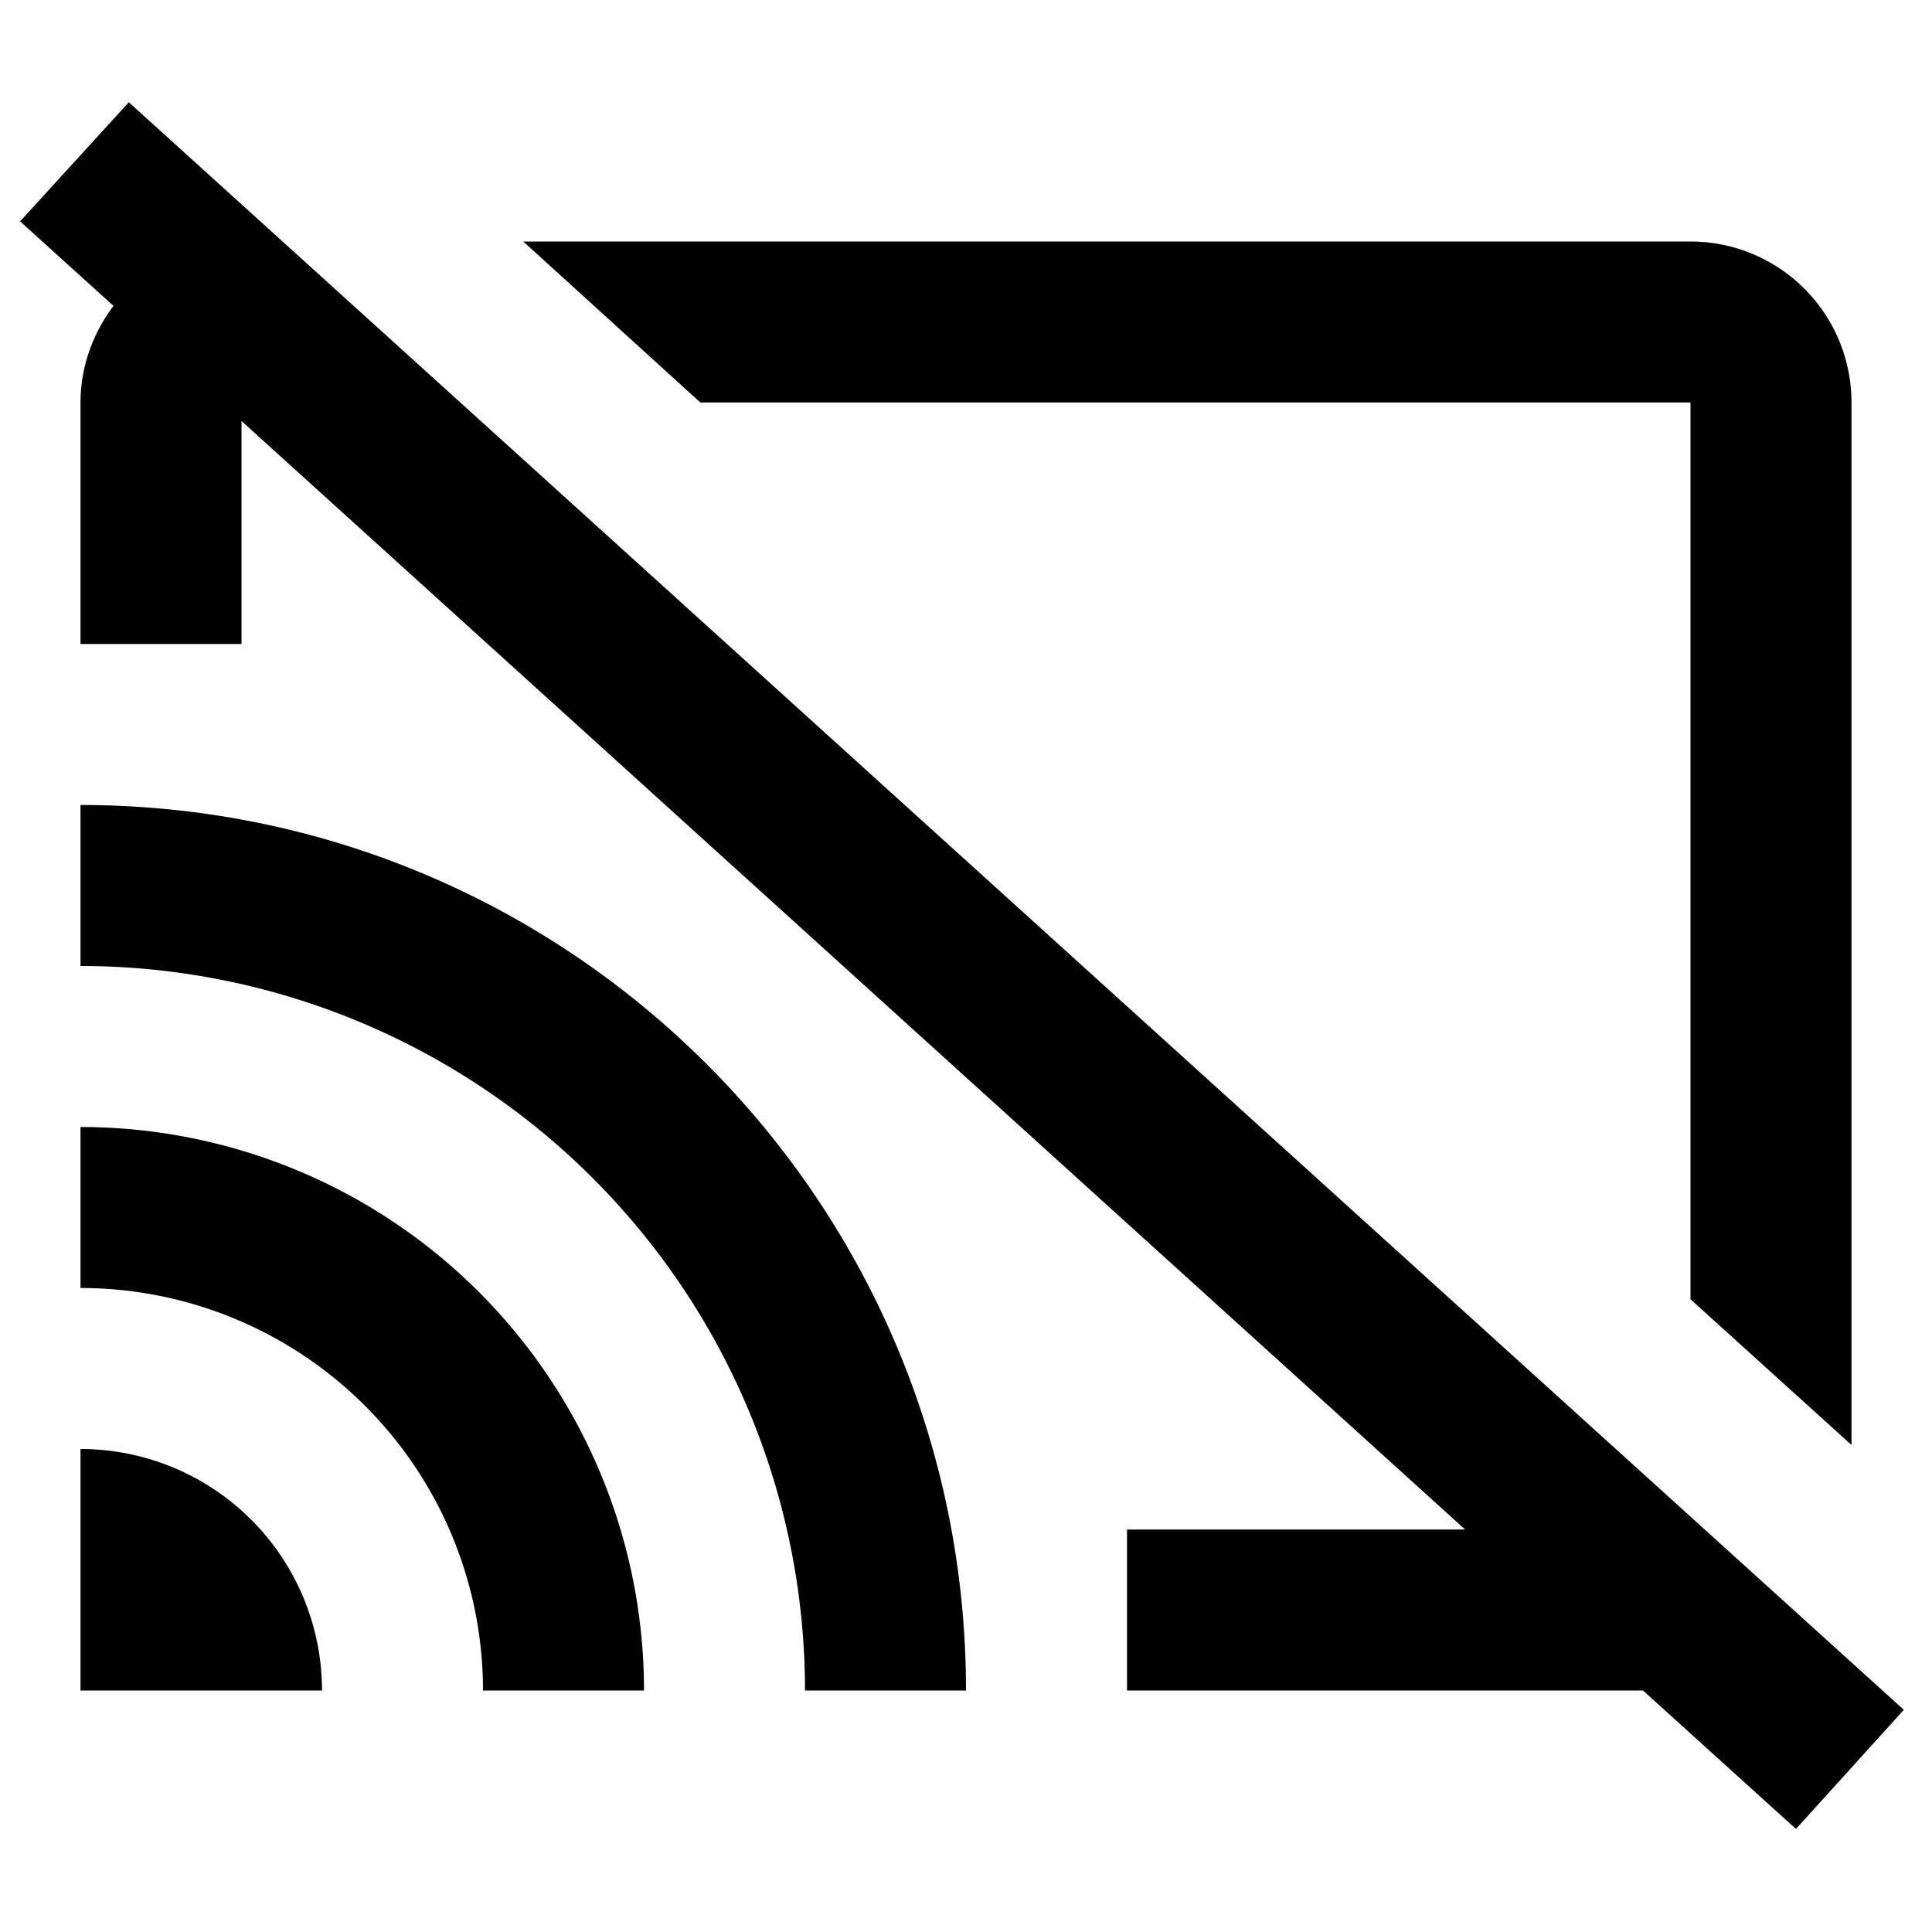
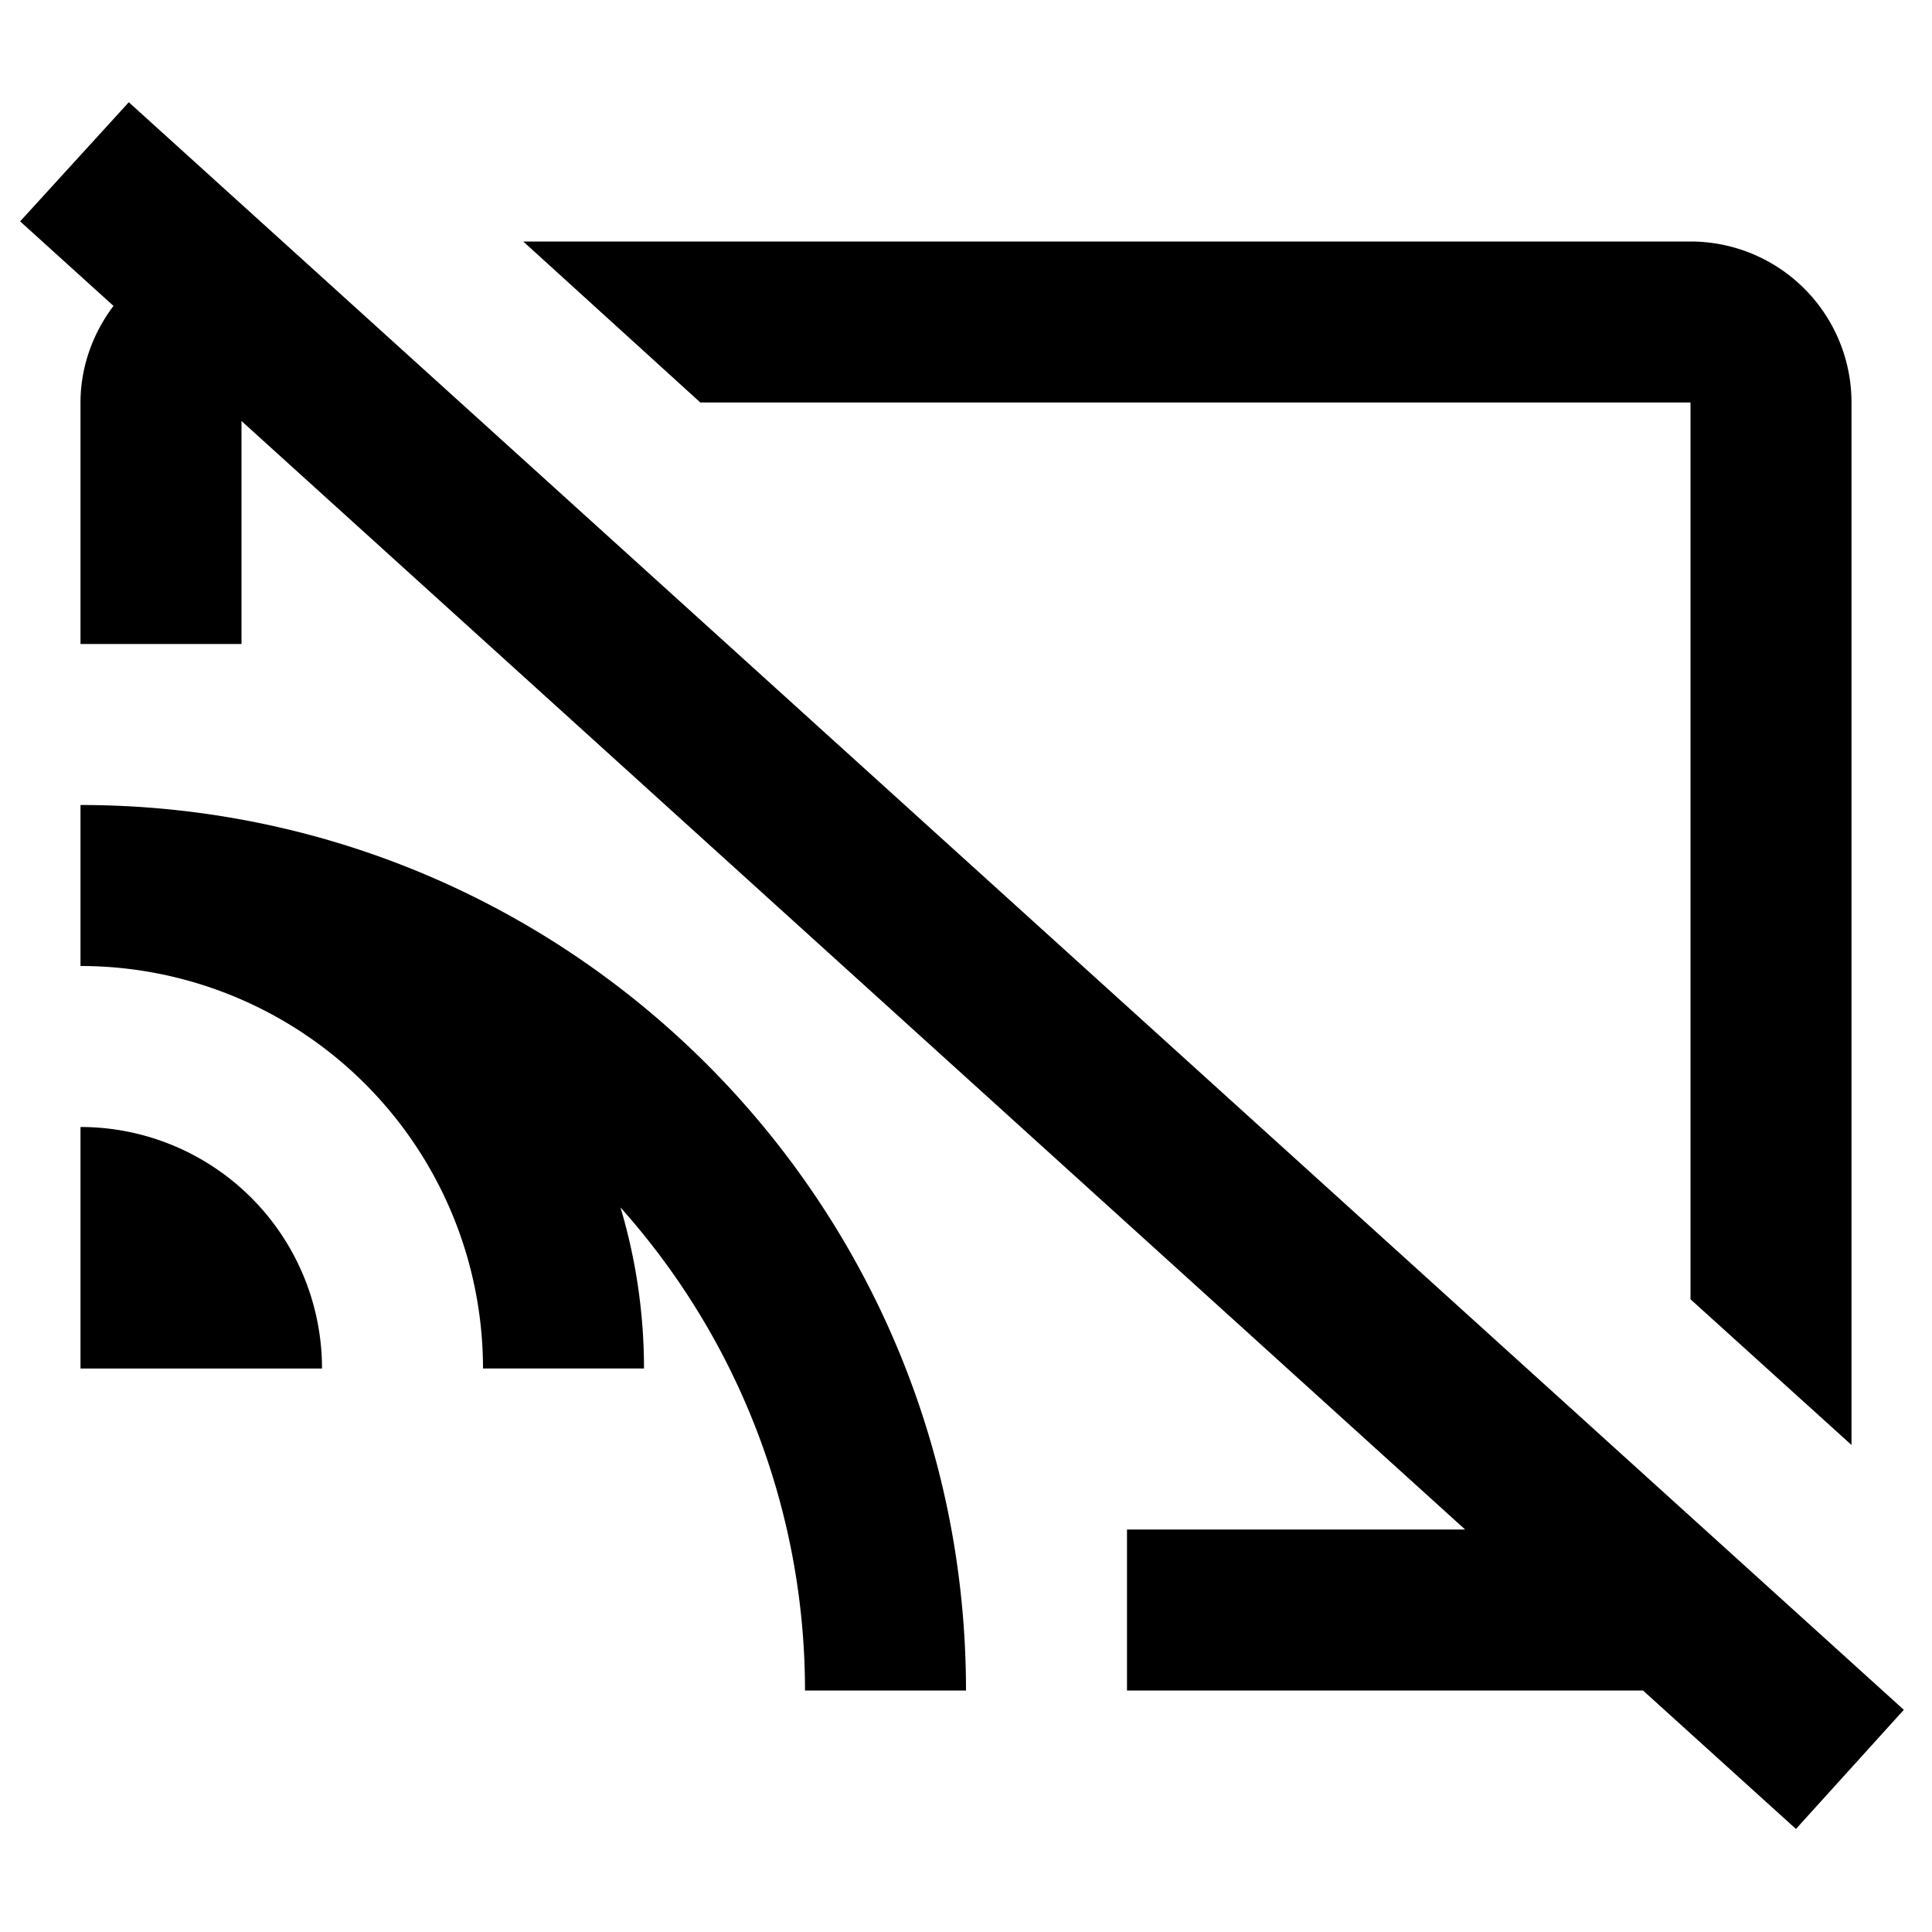
<svg xmlns="http://www.w3.org/2000/svg" width="800" height="800" viewBox="0 0 24 24">
-   <path fill="currentColor" d="M1.6 1.27L.25 2.75L1.41 3.8C1.16 4.13 1 4.55 1 5v3h2V5.23L18.2 19H14v2h6.41l1.9 1.72l1.34-1.48M6.5 3l2.2 2H21v11.14l2 1.81V5a2 2 0 0 0-2-2M1 10v2a9 9 0 0 1 9 9h2c0-6.08-4.92-11-11-11m0 4v2a5 5 0 0 1 5 5h2a7 7 0 0 0-7-7m0 4v3h3a3 3 0 0 0-3-3" />
+   <path fill="currentColor" d="M1.6 1.27L.25 2.75L1.41 3.8C1.16 4.13 1 4.55 1 5v3h2V5.23L18.2 19H14v2h6.41l1.9 1.72l1.34-1.48M6.5 3l2.2 2H21v11.14l2 1.81V5a2 2 0 0 0-2-2M1 10v2a9 9 0 0 1 9 9h2c0-6.08-4.92-11-11-11v2a5 5 0 0 1 5 5h2a7 7 0 0 0-7-7m0 4v3h3a3 3 0 0 0-3-3" />
</svg>